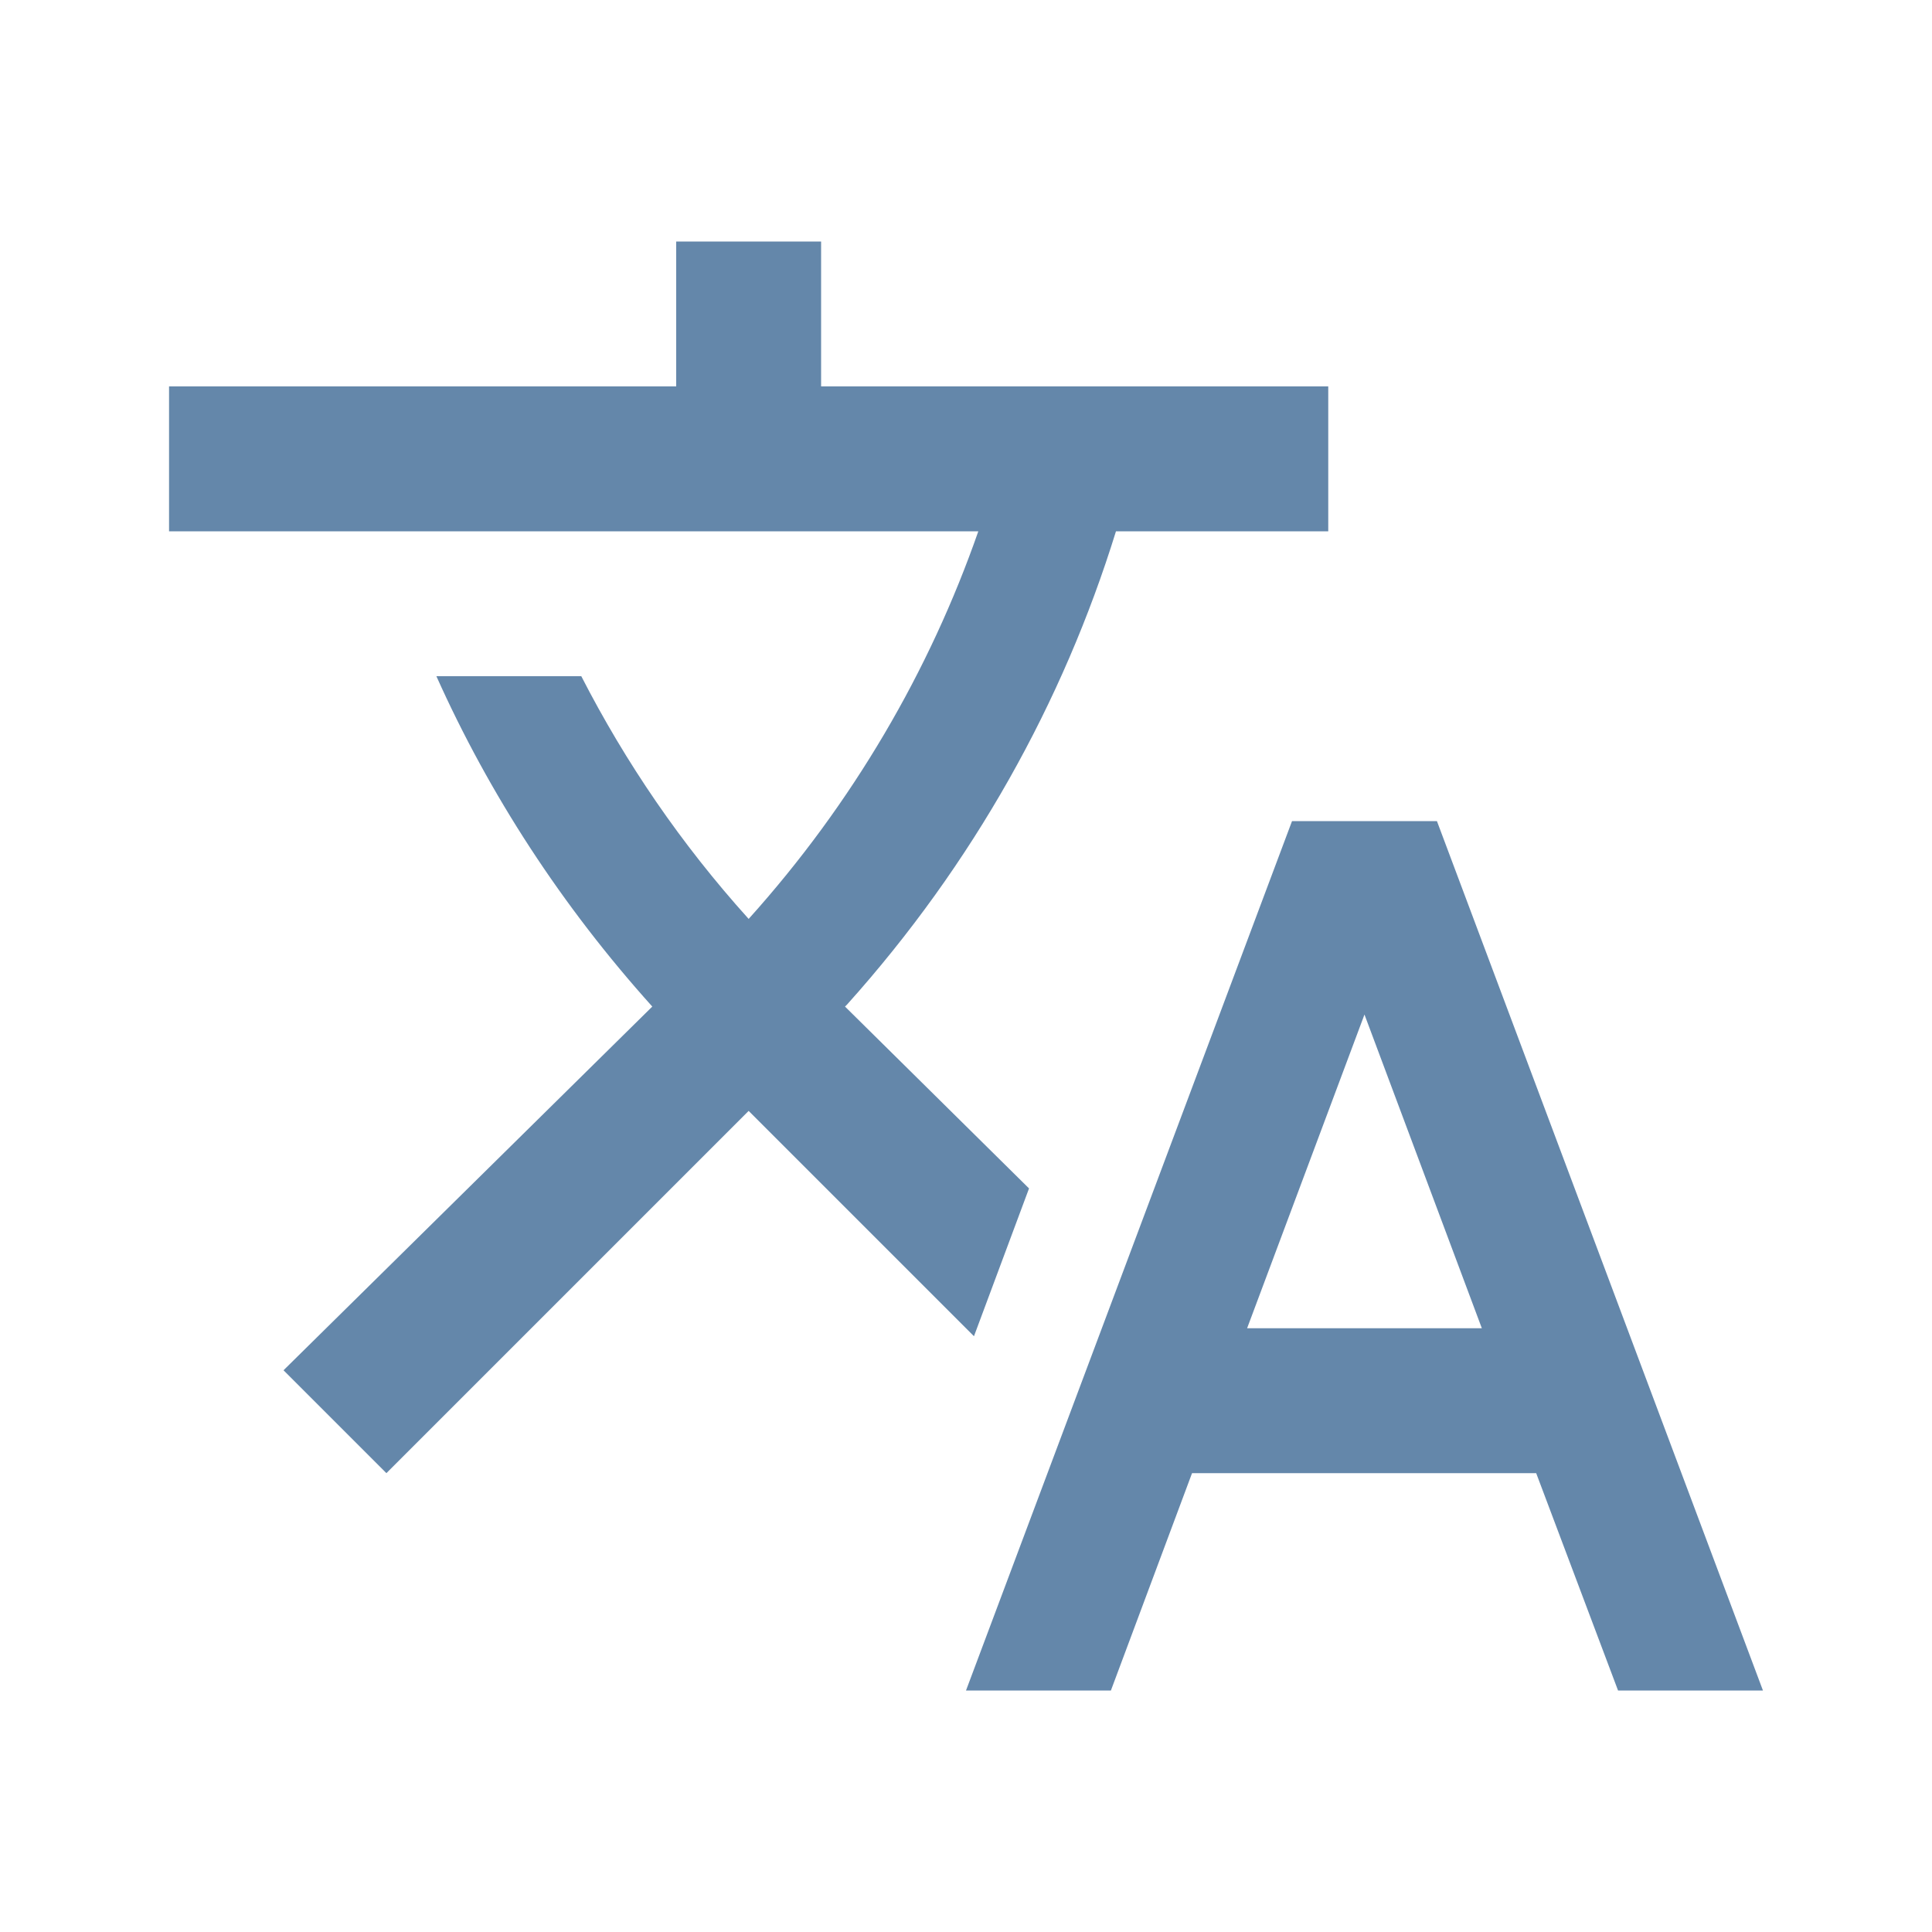
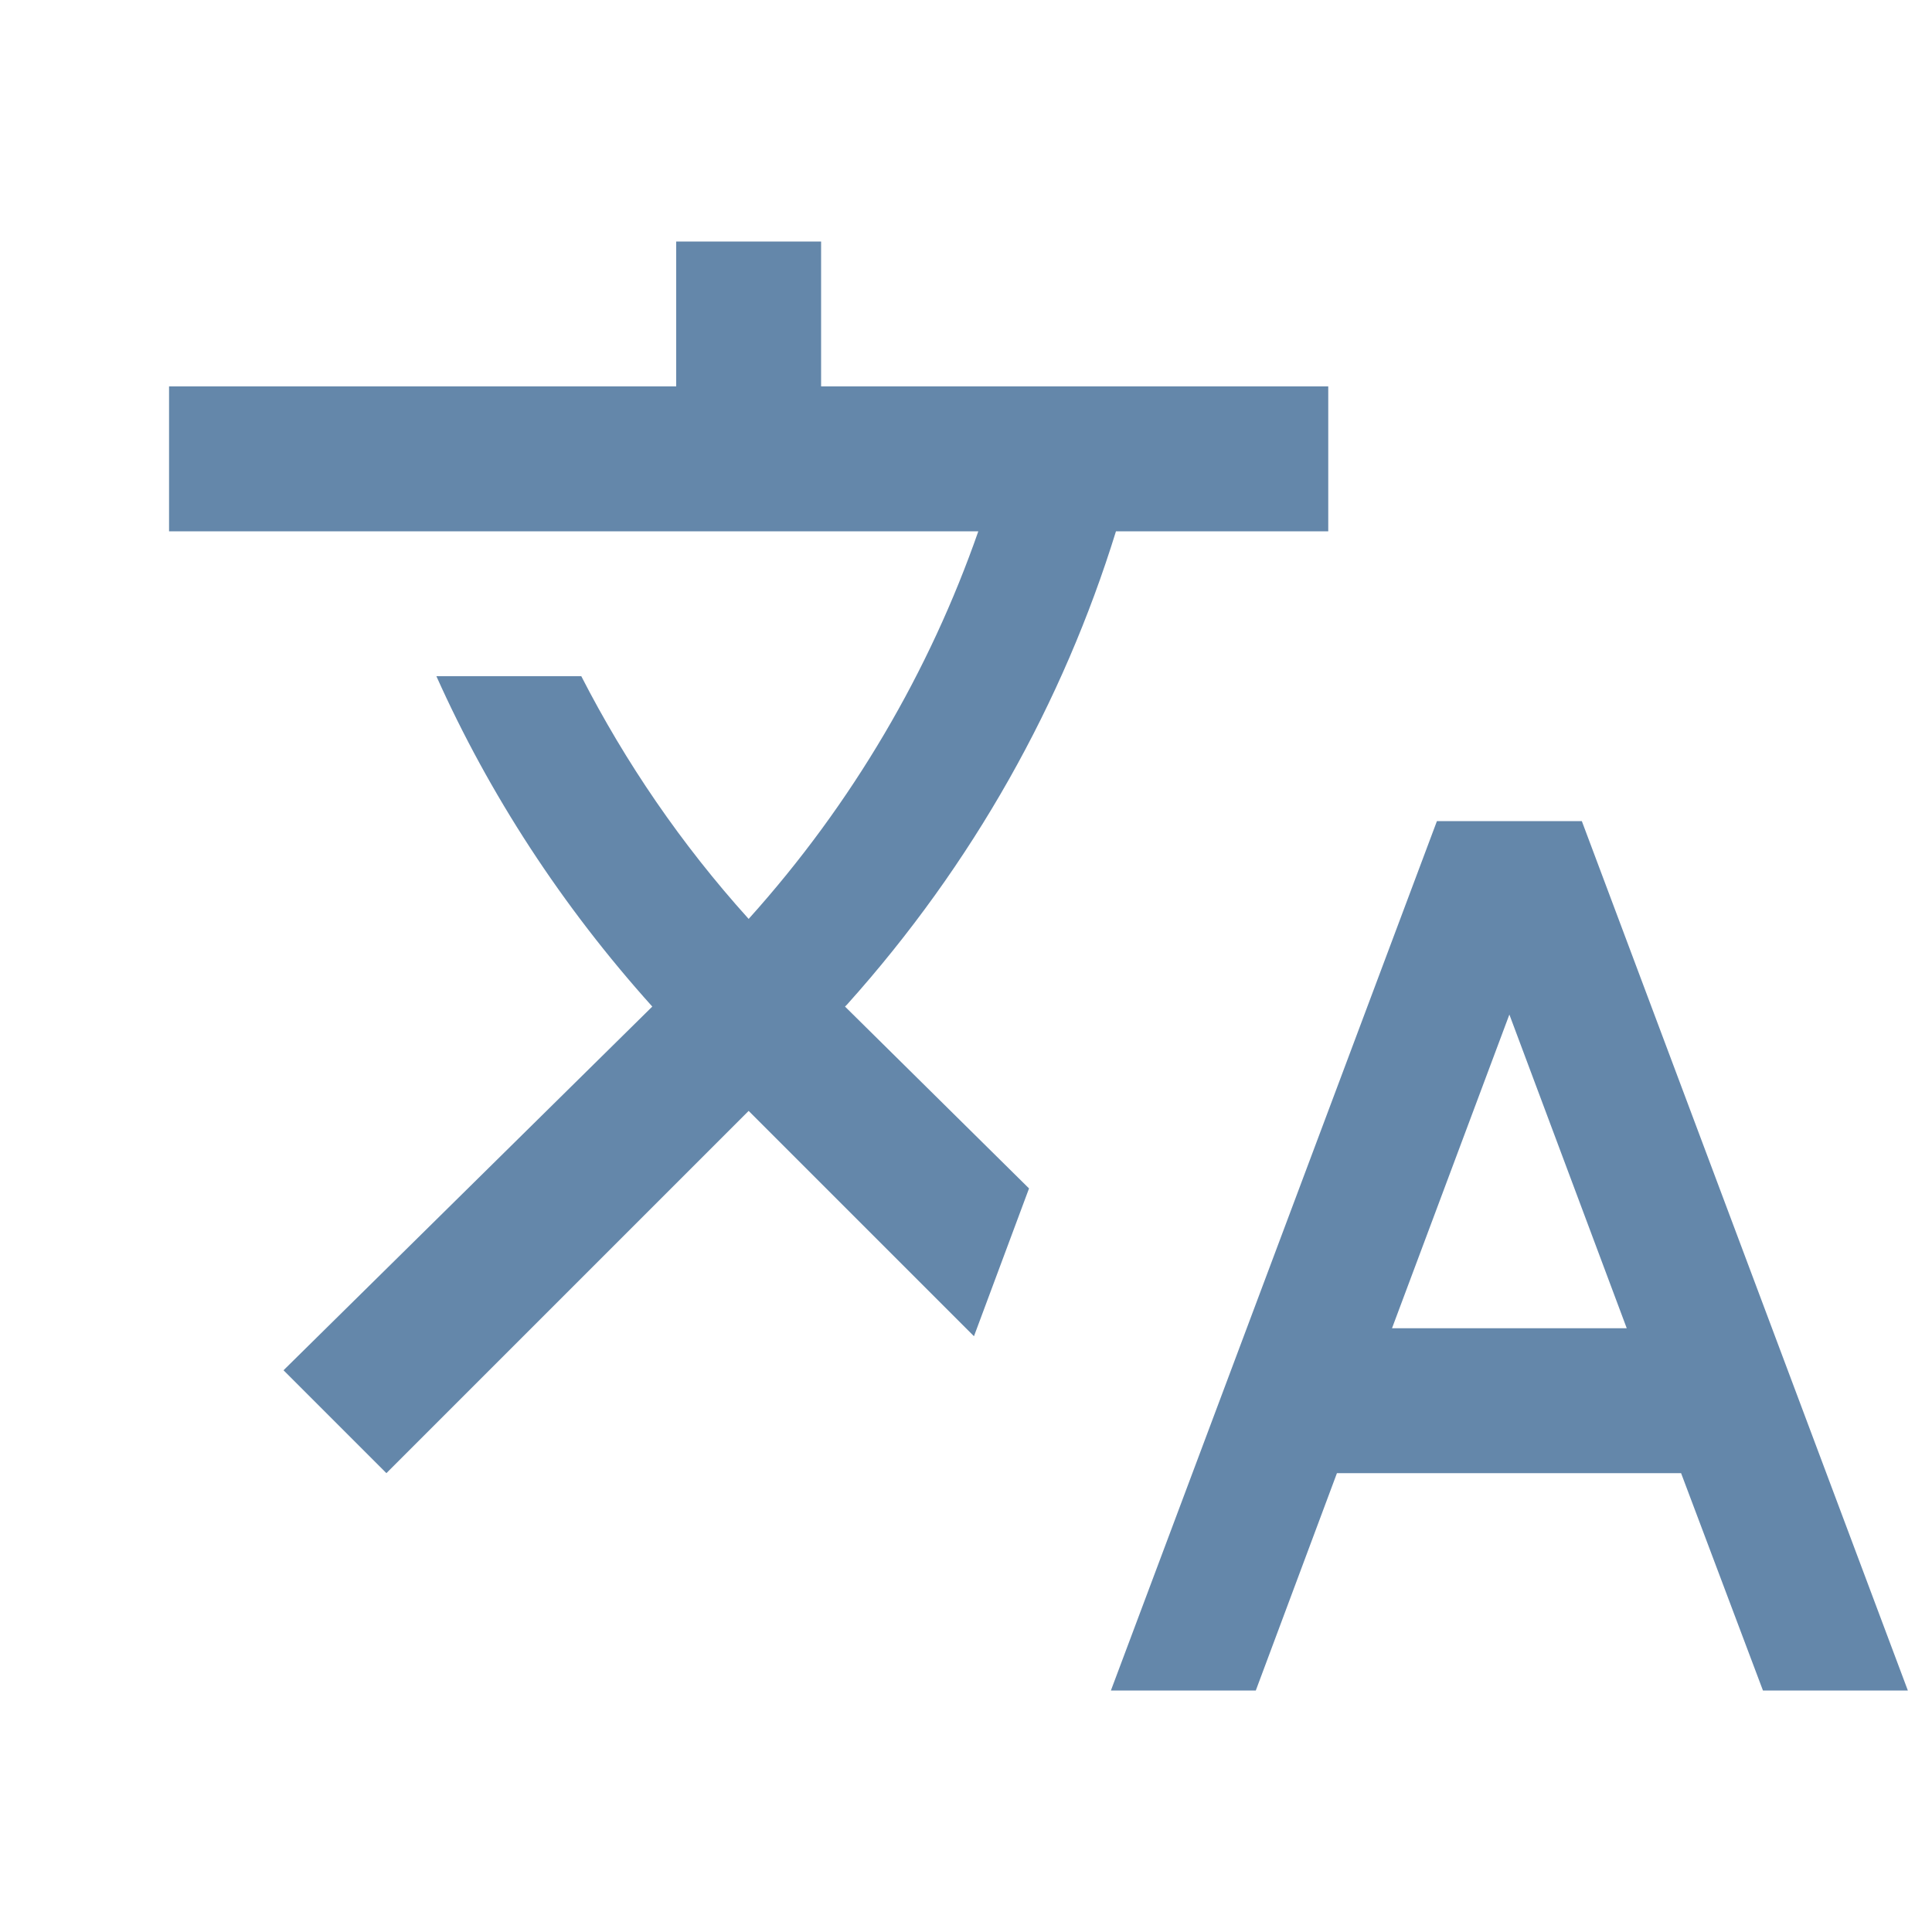
<svg xmlns="http://www.w3.org/2000/svg" id="uuid-789b25b2-c685-41cd-af1b-4080897d2df5" width="80" height="80" viewBox="0 0 80 80">
-   <path d="m42.61,49.21l-7.62-7.53.09-.09c5.22-5.82,8.94-12.51,11.13-19.59h8.79v-6h-21v-6h-6v6H7v6h33.51c-2.01,5.76-5.19,11.25-9.51,16.05-2.79-3.09-5.1-6.48-6.93-10.05h-6c2.19,4.89,5.19,9.51,8.94,13.68l-15.27,15.06,4.26,4.26,15-15,9.33,9.33,2.28-6.12m16.89-15.21h-6l-13.5,36h6l3.36-9h14.25l3.39,9h6l-13.5-36m-7.86,21l4.86-12.99,4.86,12.99h-9.72Z" style="fill:#6487aa;" />
+   <path d="m42.61,49.21l-7.62-7.53.09-.09c5.22-5.82,8.94-12.51,11.13-19.59h8.79v-6h-21v-6h-6v6H7v6h33.51c-2.01,5.76-5.19,11.25-9.51,16.05-2.79-3.09-5.1-6.48-6.93-10.05h-6c2.19,4.89,5.19,9.51,8.94,13.68l-15.27,15.06,4.26,4.26,15-15,9.33,9.33,2.28-6.12m16.89-15.21l-13.5,36h6l3.36-9h14.25l3.39,9h6l-13.5-36m-7.86,21l4.86-12.99,4.86,12.99h-9.72Z" style="fill:#6487aa;" />
</svg>